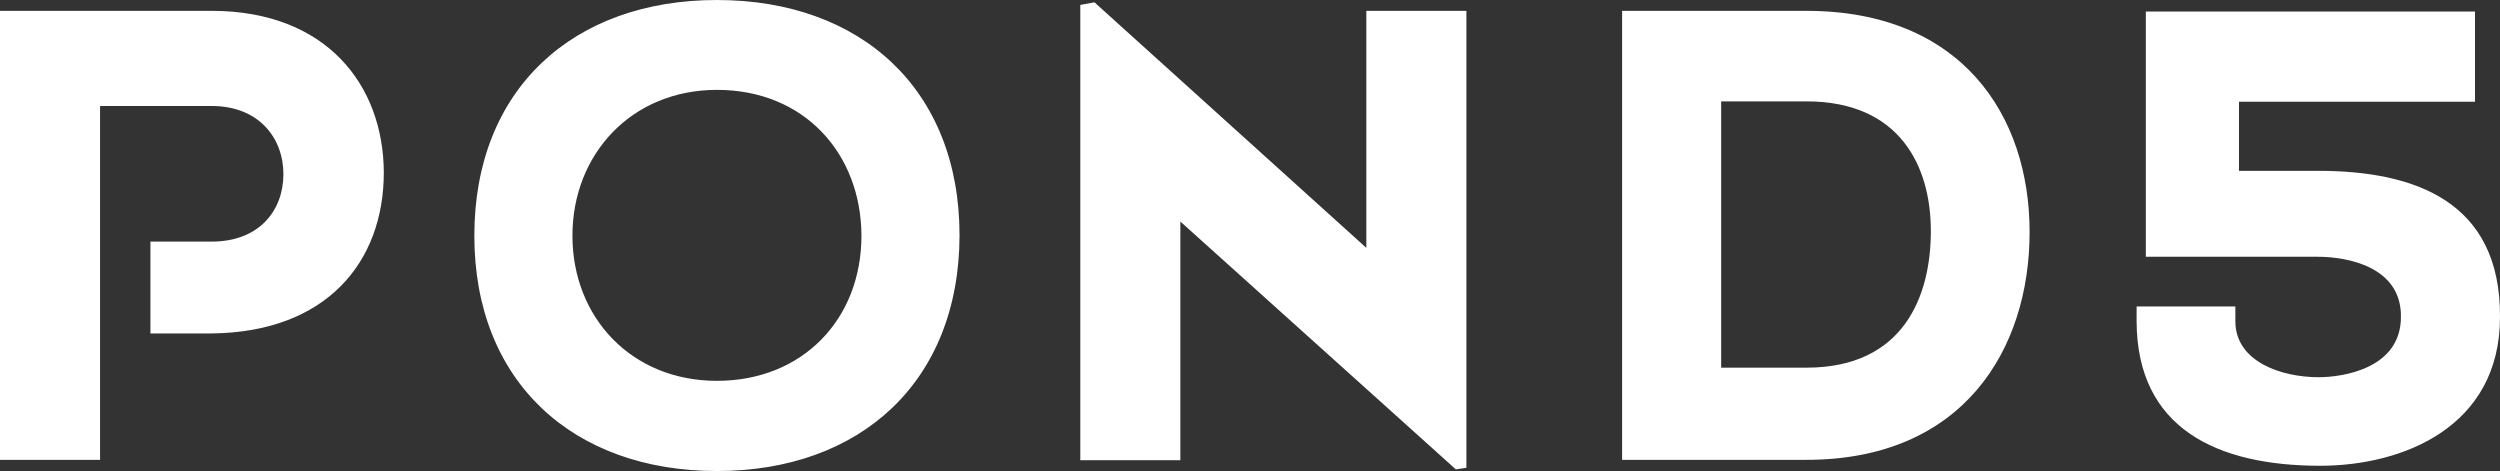
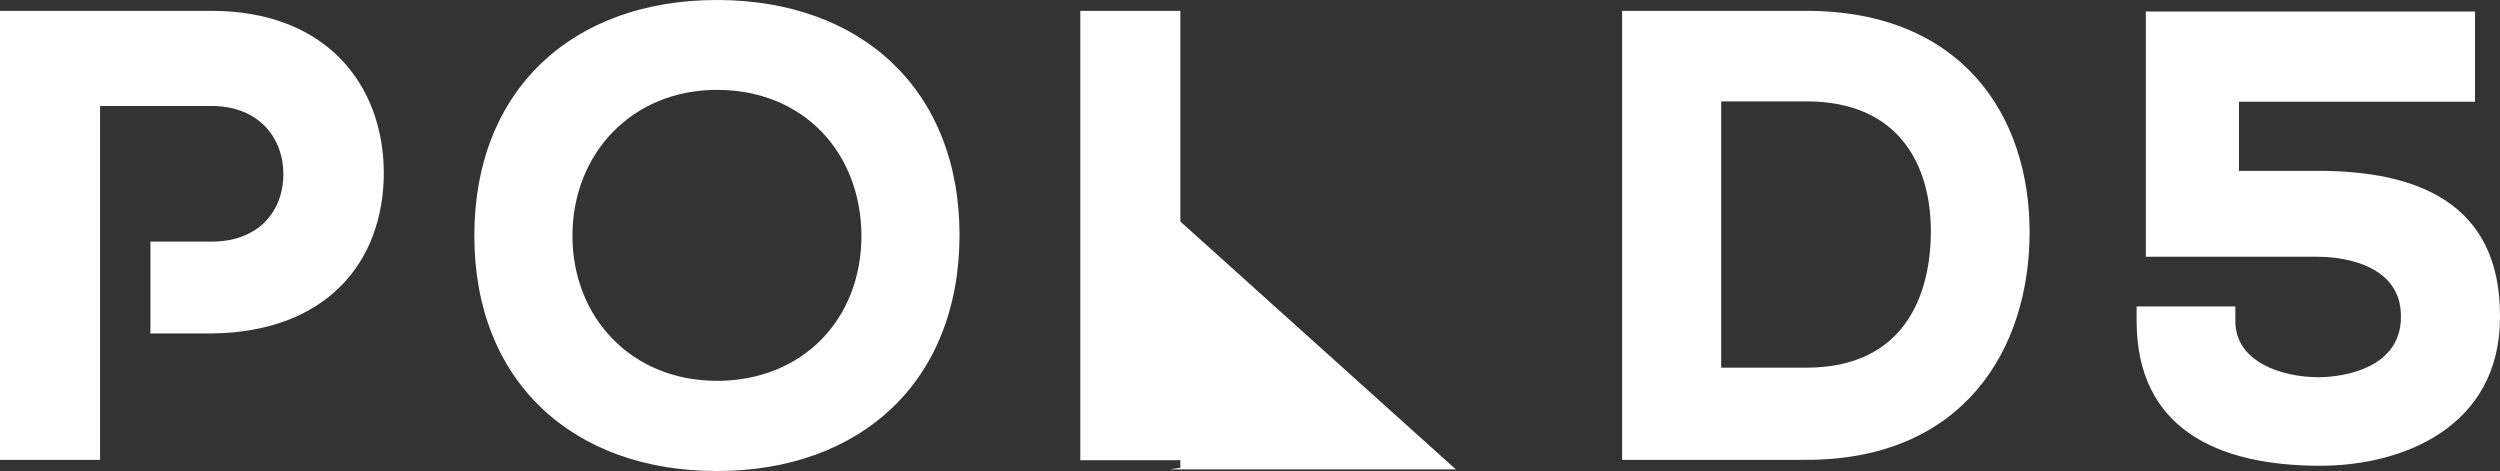
<svg xmlns="http://www.w3.org/2000/svg" id="Layer_2" data-name="Layer 2" viewBox="0 0 1561.54 294.21">
  <rect x="0" y="0" width="1561.54" height="294.21" fill="#333333" stroke="none" />
  <defs>
    <style>
      .cls-1 {
        fill: #fff;
        fill-rule: evenodd;
      }
    </style>
  </defs>
  <g id="Layer_1-2" data-name="Layer 1">
-     <path class="cls-1" d="M1075.07,229.65h53.25c60.86,0,77.72-44.82,77.72-85.32s-19.33-81.01-77.72-81.01h-53.25v166.33ZM1128.32,6.78c96.64,0,139.4,64.97,139.4,138.16s-41.32,142.28-139.4,142.28h-115.13V6.78h115.13ZM1447.84,106.71h-49.34v-43.18h147.42V7.2h-205.6v153.17h107.32c18.91,0,52.43,6.37,52.02,37.62,0,32.07-35.98,37.62-51.4,37.62-23.24,0-52.02-9.66-52.02-34.95v-9.25h-61.68v9.25c.2,66.61,49.75,90.26,114.72,90.26,51.4,0,112.26-24.05,112.26-92.93.41-72.58-53.66-91.29-113.7-91.29ZM132.2,6.78H0v280.44h62.5V66.2h69.7c29.61,0,44.82,20.15,44.82,42.56s-14.8,42.15-44.82,42.15h-38.24v57.36h38.45c71.34-.82,107.32-44.41,107.32-100.54-.21-54.49-35.77-100.95-107.53-100.95h0ZM447.81,56.13c-53.25,0-90.26,40.09-90.26,91.08s36.8,90.67,90.26,90.67,90.26-38.45,90.26-90.67c-.21-51.4-35.77-91.08-90.26-91.08h0ZM447.81,294.21c-89.85,0-151.53-55.72-151.53-147,0-91.49,61.68-147.21,151.53-147.21s151.53,55.72,151.53,147c-.21,91.49-61.89,147.21-151.53,147.21h0ZM909.36,293.19l-172.09-154.82v149.06h-62.5V3.08l8.84-1.64,169.83,153.38V6.78h62.5v285.38l-6.58,1.03h0Z" />
+     <path class="cls-1" d="M1075.07,229.65h53.25c60.86,0,77.72-44.82,77.72-85.32s-19.33-81.01-77.72-81.01h-53.25v166.33ZM1128.32,6.78c96.64,0,139.4,64.97,139.4,138.16s-41.32,142.28-139.4,142.28h-115.13V6.78h115.13ZM1447.84,106.71h-49.34v-43.18h147.42V7.2h-205.6v153.17h107.32c18.91,0,52.43,6.37,52.02,37.62,0,32.07-35.98,37.62-51.4,37.62-23.24,0-52.02-9.66-52.02-34.95v-9.25h-61.68v9.25c.2,66.61,49.75,90.26,114.72,90.26,51.4,0,112.26-24.05,112.26-92.93.41-72.58-53.66-91.29-113.7-91.29ZM132.2,6.78H0v280.44h62.5V66.2h69.7c29.61,0,44.82,20.15,44.82,42.56s-14.8,42.15-44.82,42.15h-38.24v57.36h38.45c71.34-.82,107.32-44.41,107.32-100.54-.21-54.49-35.77-100.95-107.53-100.95h0ZM447.81,56.13c-53.25,0-90.26,40.09-90.26,91.08s36.8,90.67,90.26,90.67,90.26-38.45,90.26-90.67c-.21-51.4-35.77-91.08-90.26-91.08h0ZM447.81,294.21c-89.85,0-151.53-55.72-151.53-147,0-91.49,61.68-147.21,151.53-147.21s151.53,55.72,151.53,147c-.21,91.49-61.89,147.21-151.53,147.21h0ZM909.36,293.19l-172.09-154.82v149.06h-62.5V3.08V6.78h62.5v285.38l-6.58,1.03h0Z" />
  </g>
</svg>